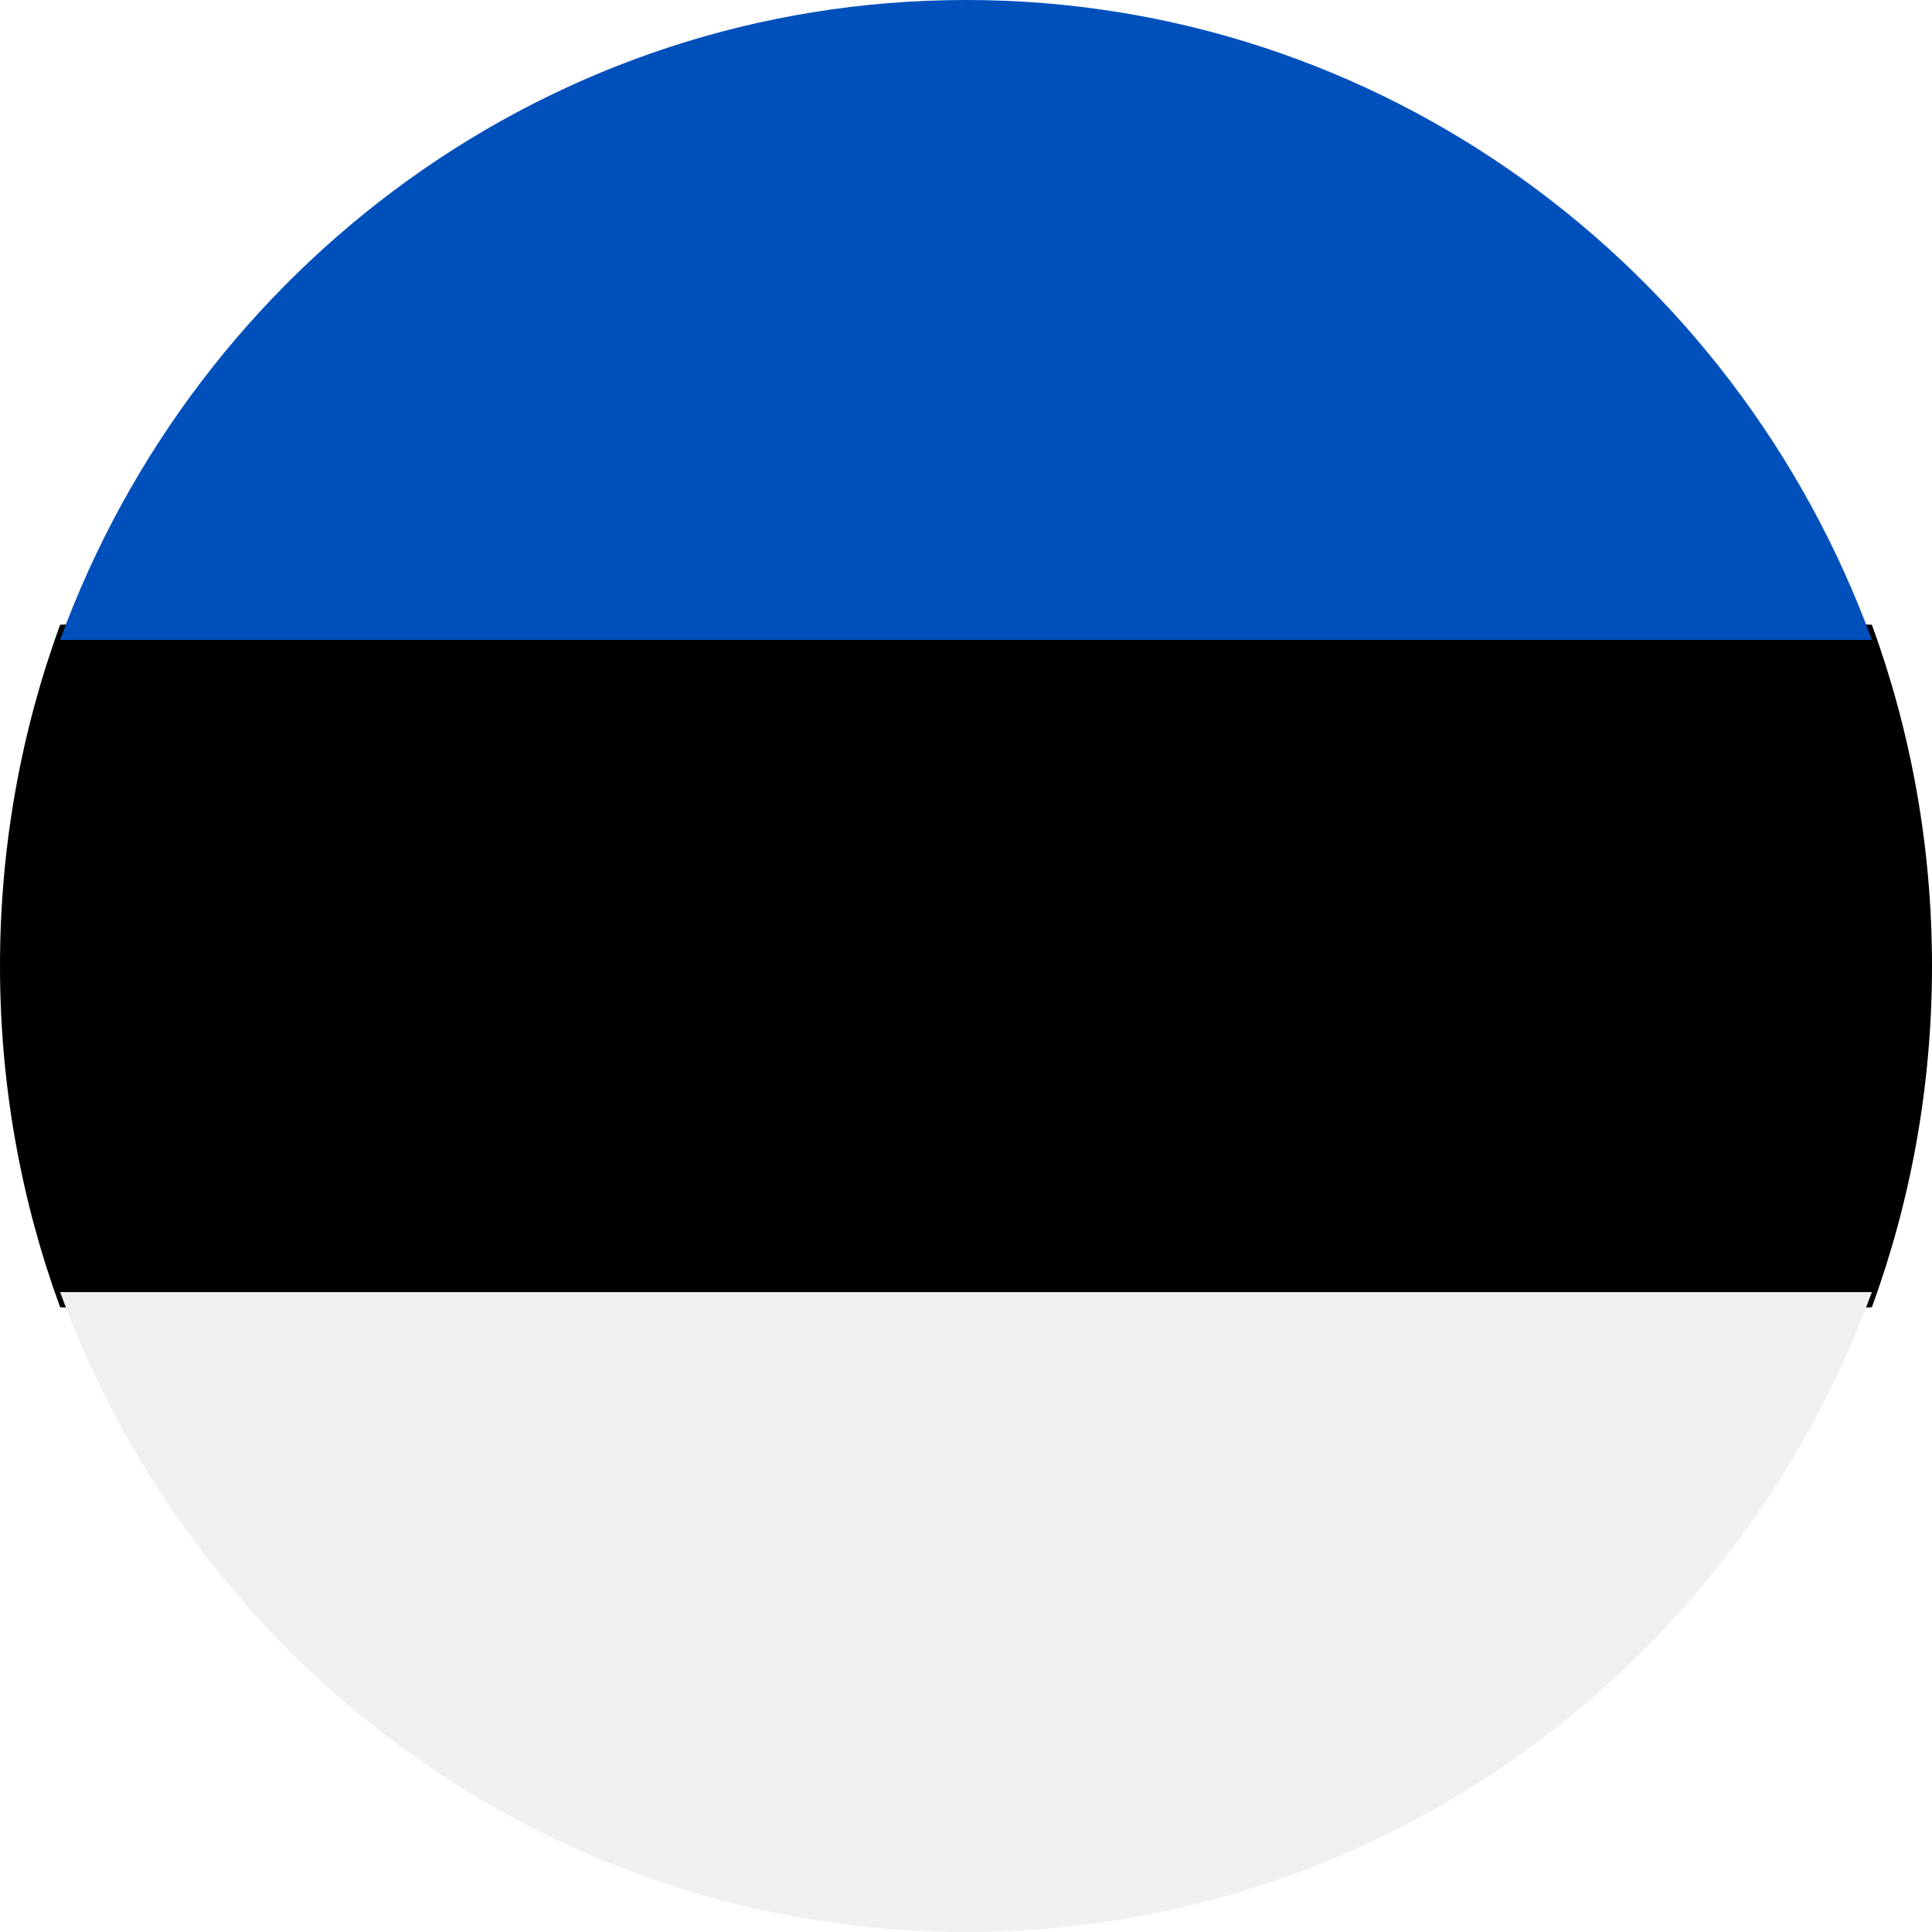
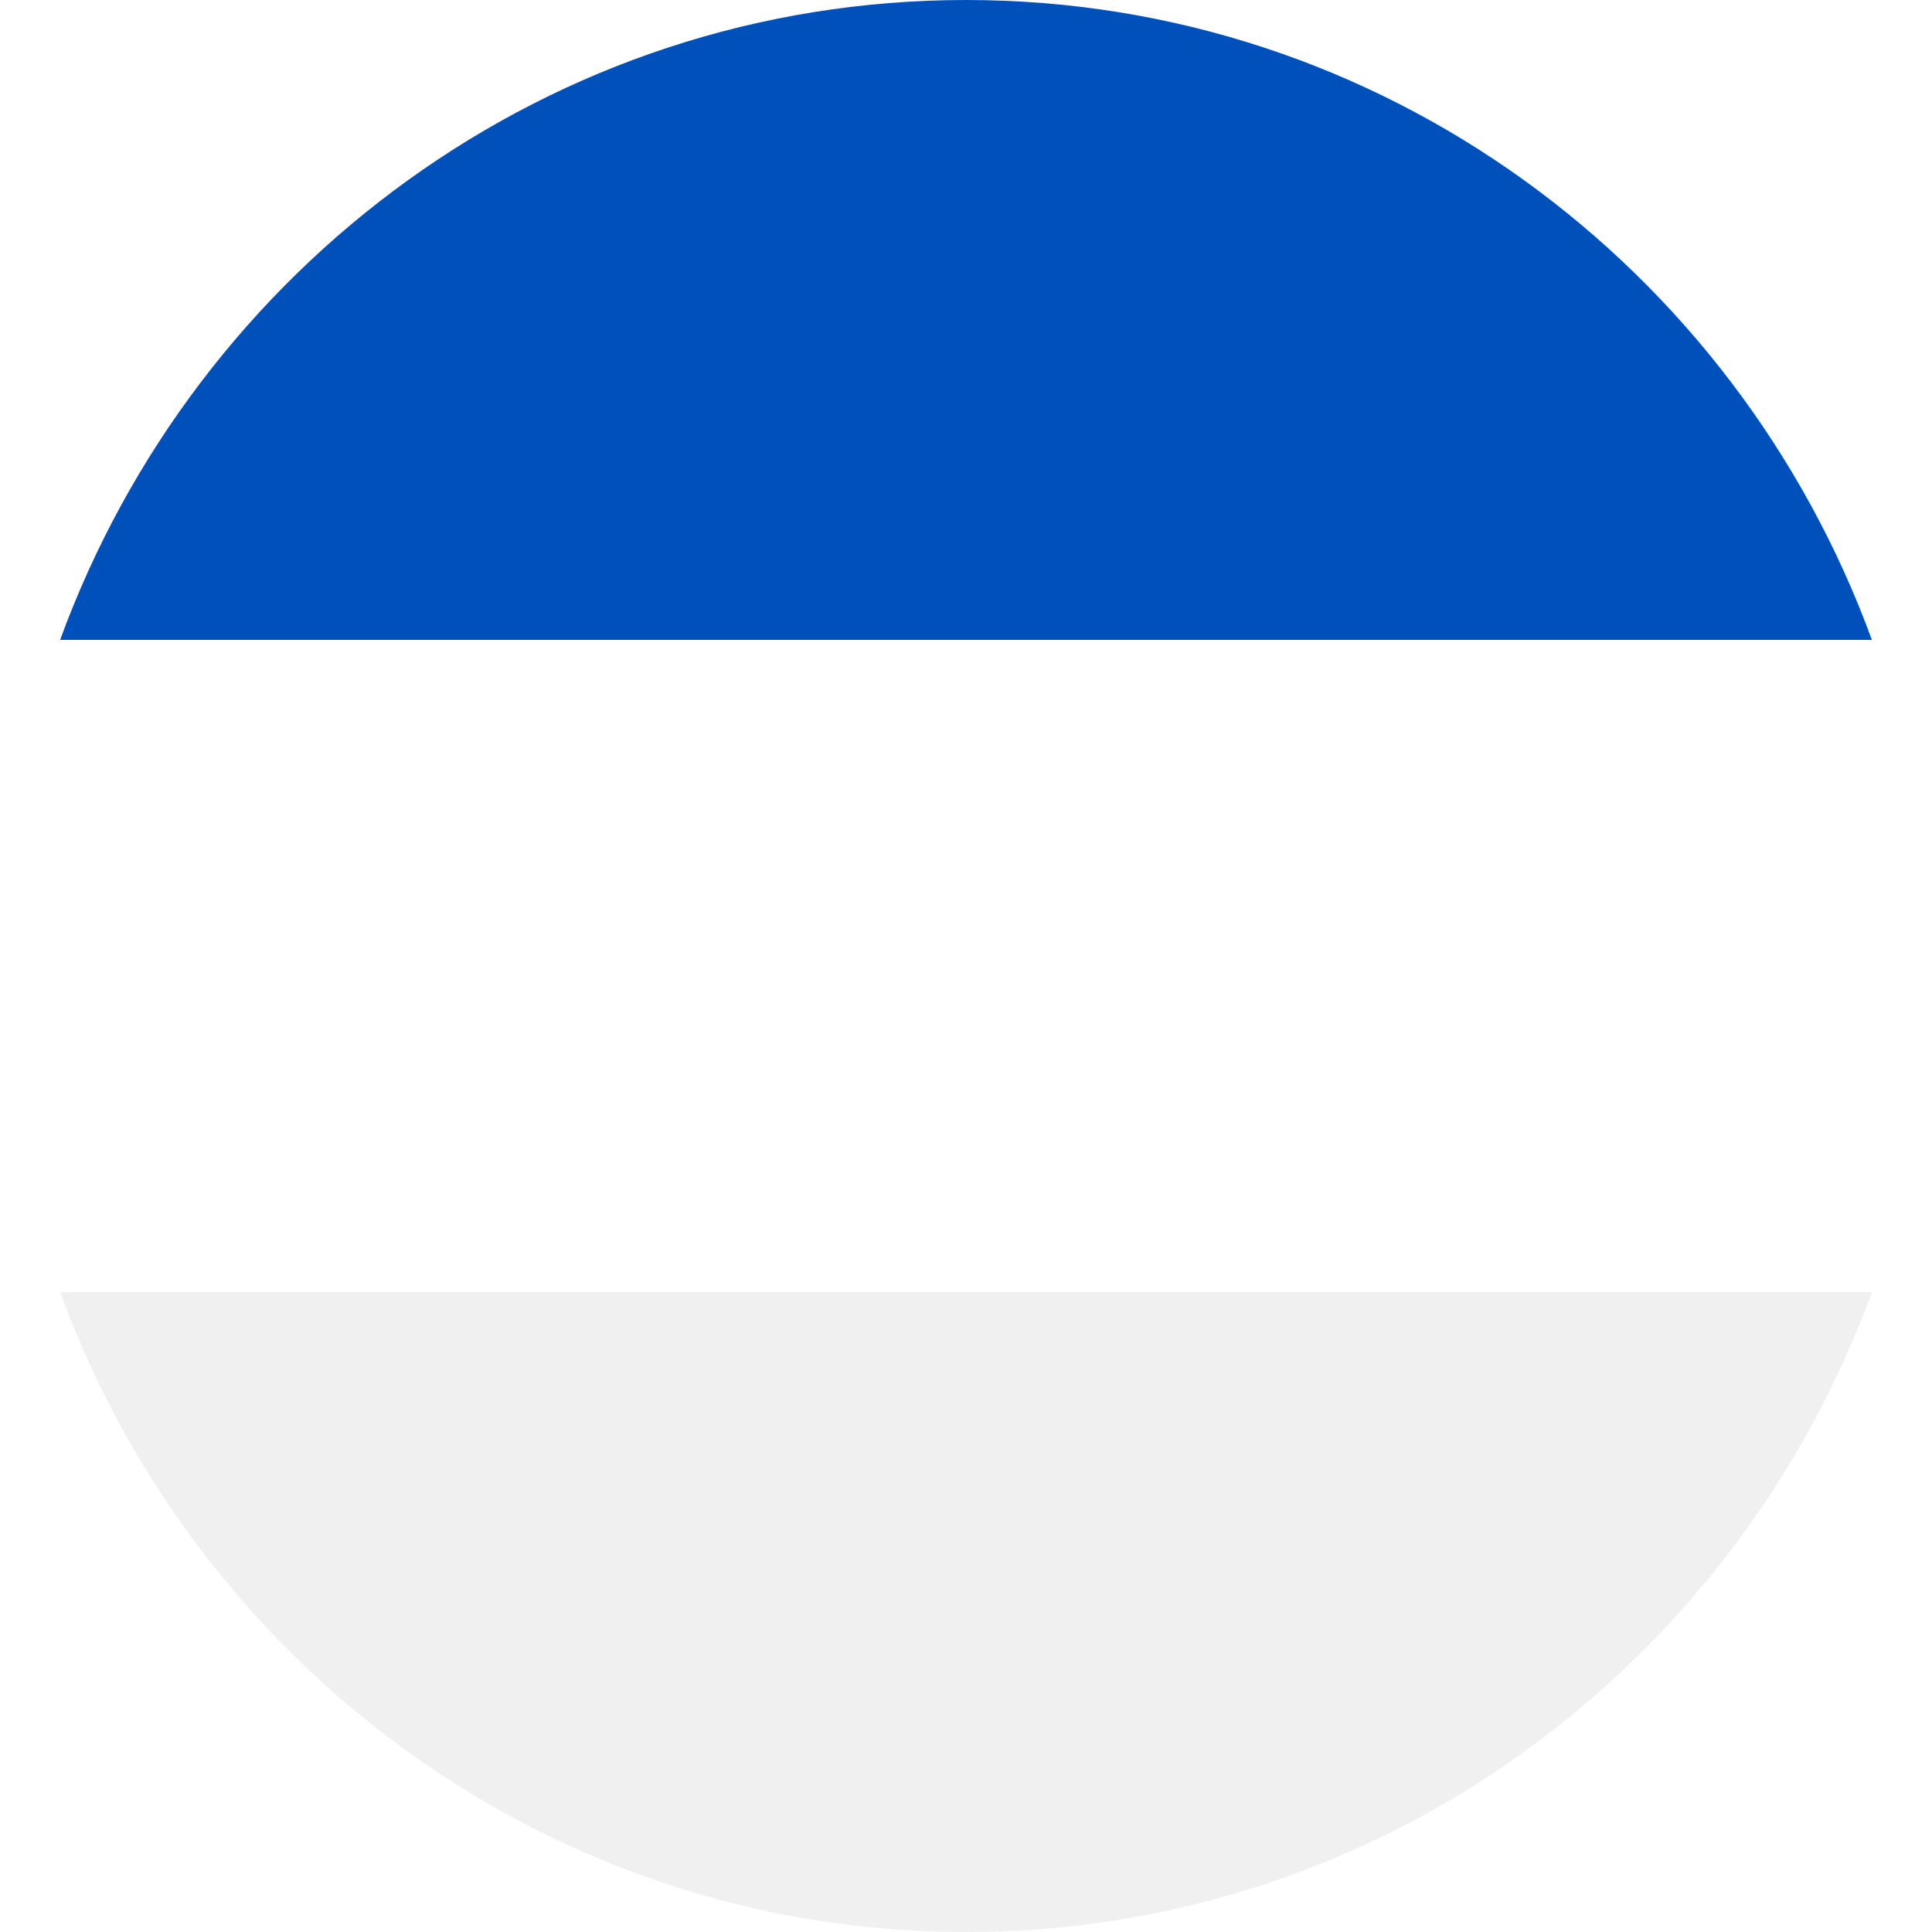
<svg xmlns="http://www.w3.org/2000/svg" width="16" height="16" viewBox="0 0 16 16" fill="none">
  <g filter="url(#filter0_i)">
-     <path d="M16 8C16 7.006 15.824 6.054 15.502 5.174L8 4.821L0.498 5.174C0.176 6.054 0 7.006 0 8C0 8.994 0.176 9.946 0.498 10.826L8 11.179L15.502 10.826C15.824 9.946 16 8.994 16 8Z" fill="black" />
    <path d="M8 16C11.44 16 14.372 13.795 15.502 10.701H0.498C1.628 13.795 4.56 16 8 16Z" fill="#F0F0F0" />
    <path d="M0.498 5.299H15.502C14.372 2.205 11.44 0 8 0C4.56 0 1.628 2.205 0.498 5.299Z" fill="#0050BC" />
  </g>
  <defs>
    <filter id="filter0_i" x="0" y="0" width="16" height="16" filterUnits="userSpaceOnUse" color-interpolation-filters="sRGB">
      <feFlood flood-opacity="0" result="BackgroundImageFix" />
      <feBlend mode="normal" in="SourceGraphic" in2="BackgroundImageFix" result="shape" />
      <feColorMatrix in="SourceAlpha" type="matrix" values="0 0 0 0 0 0 0 0 0 0 0 0 0 0 0 0 0 0 127 0" result="hardAlpha" />
      <feOffset />
      <feGaussianBlur stdDeviation="2" />
      <feComposite in2="hardAlpha" operator="arithmetic" k2="-1" k3="1" />
      <feColorMatrix type="matrix" values="0 0 0 0 0 0 0 0 0 0 0 0 0 0 0 0 0 0 0.2 0" />
      <feBlend mode="normal" in2="shape" result="effect1_innerShadow" />
    </filter>
  </defs>
</svg>